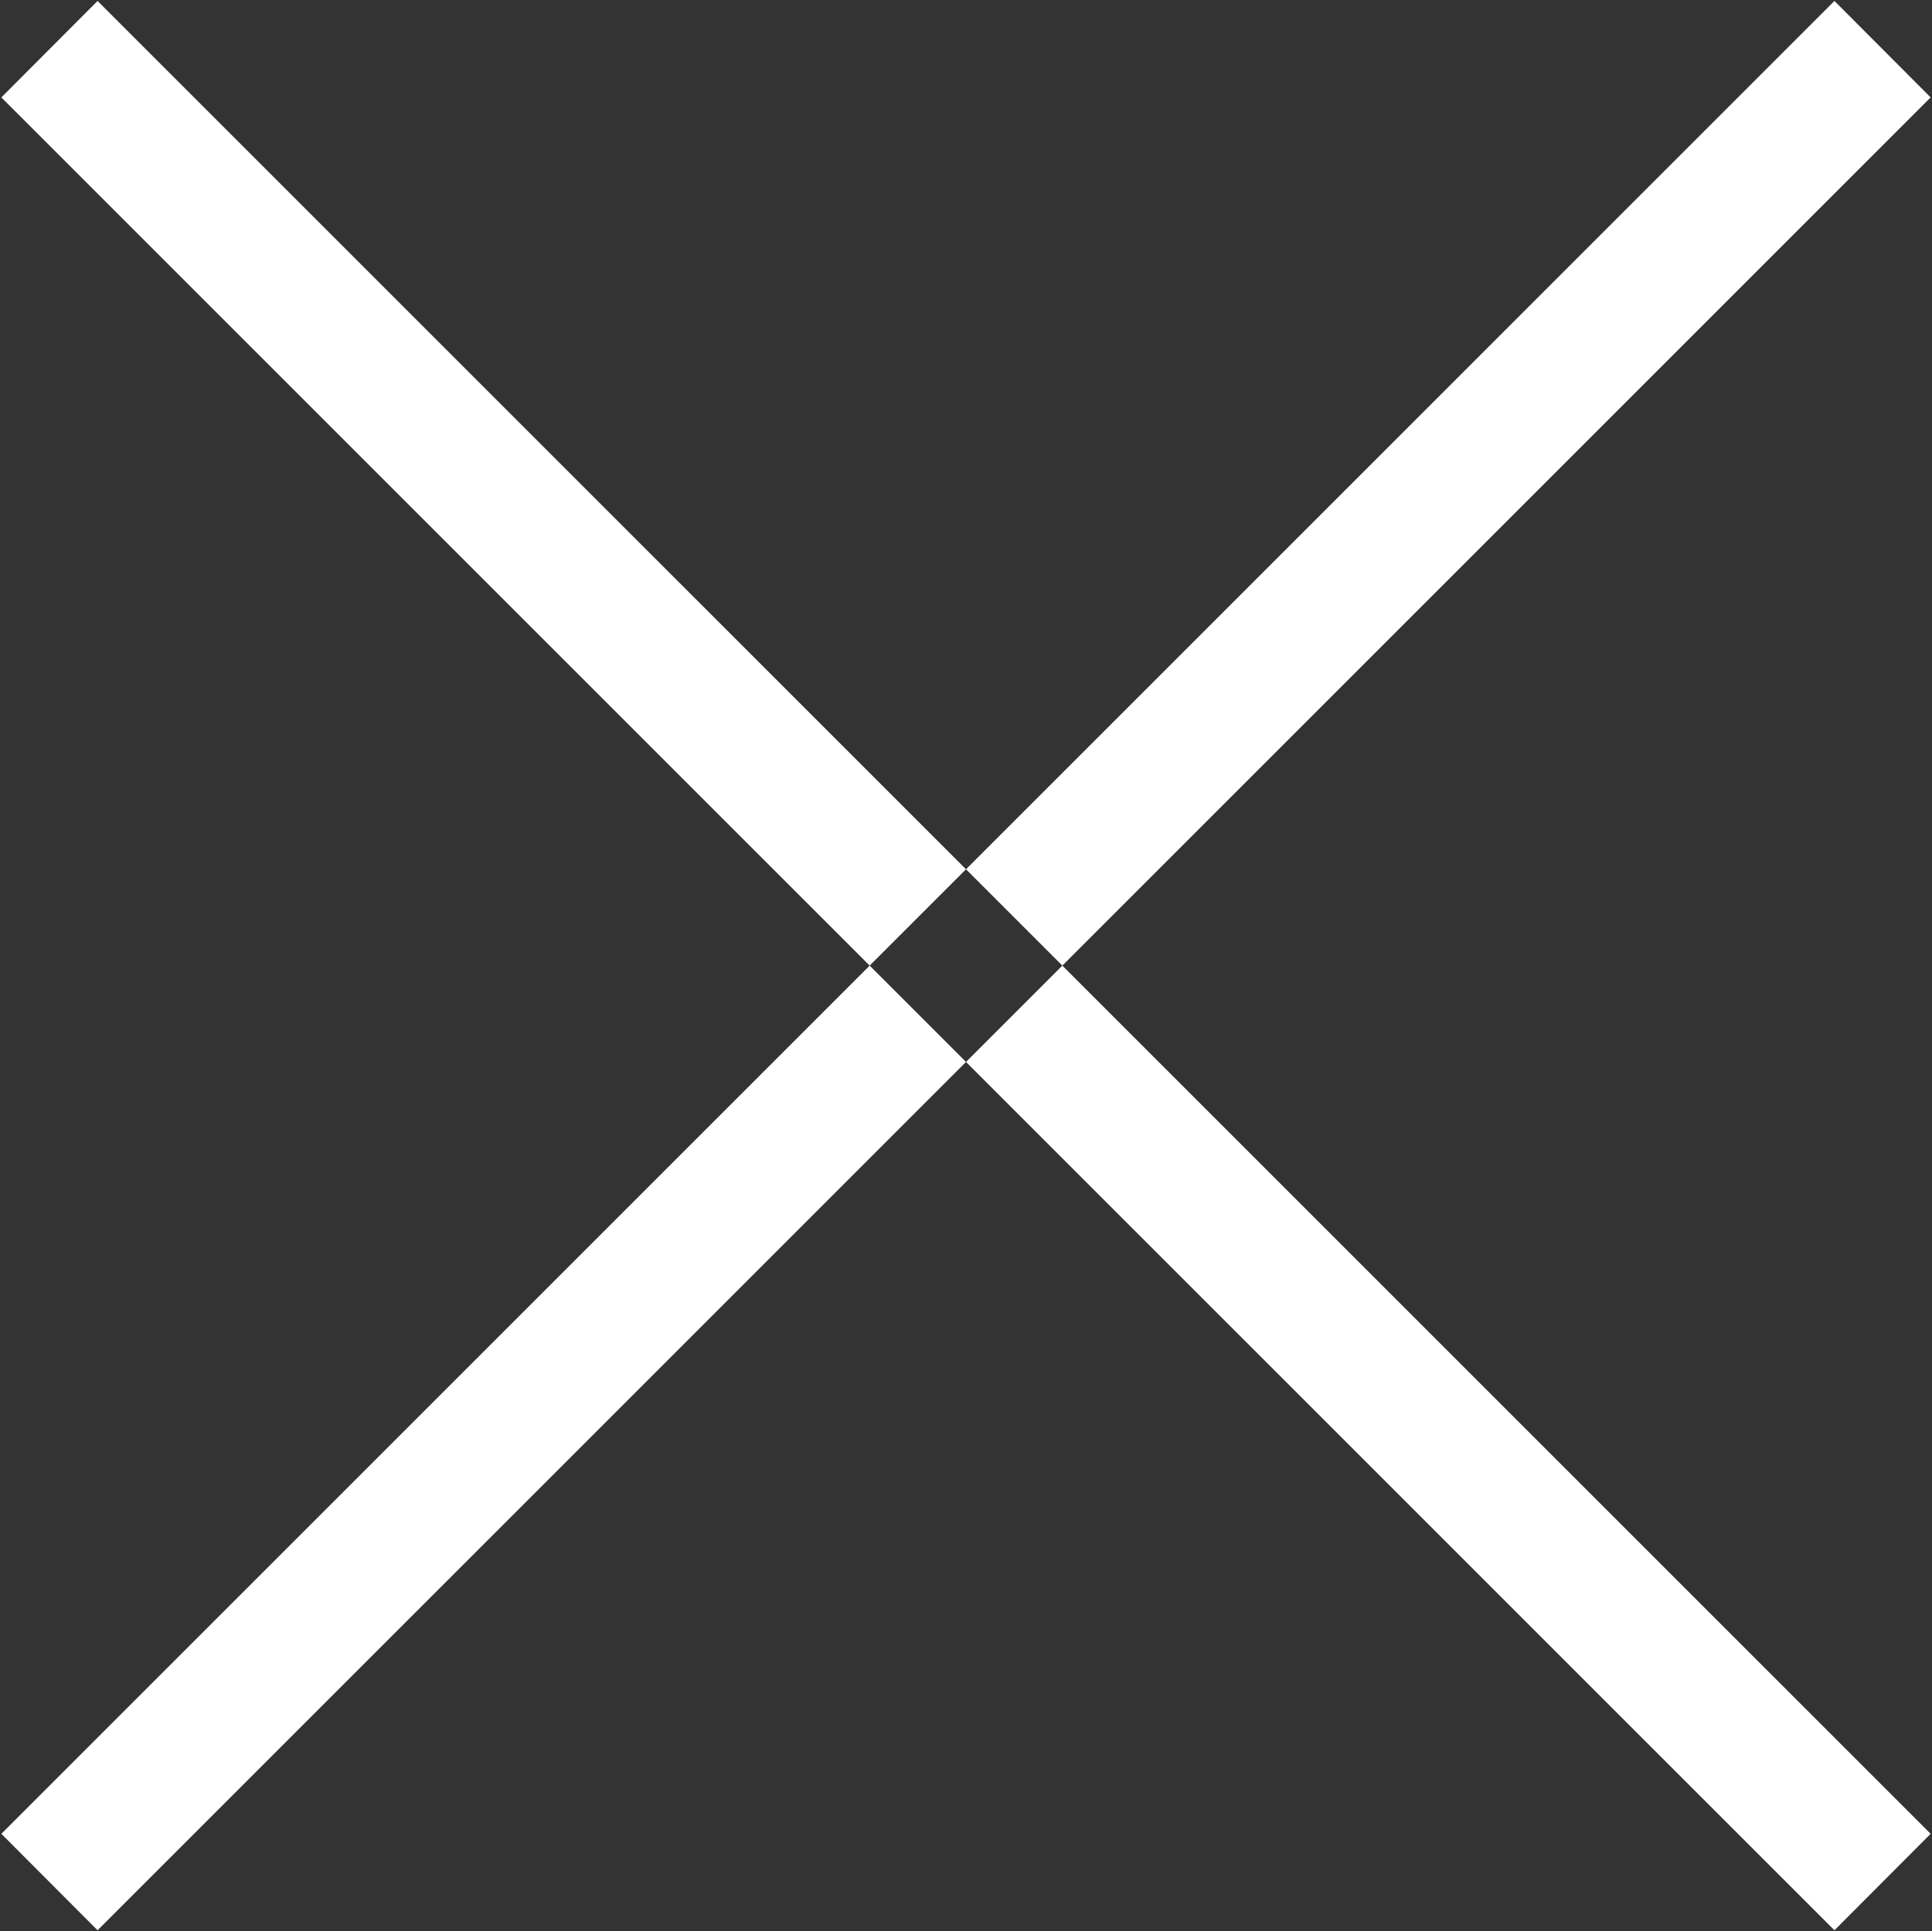
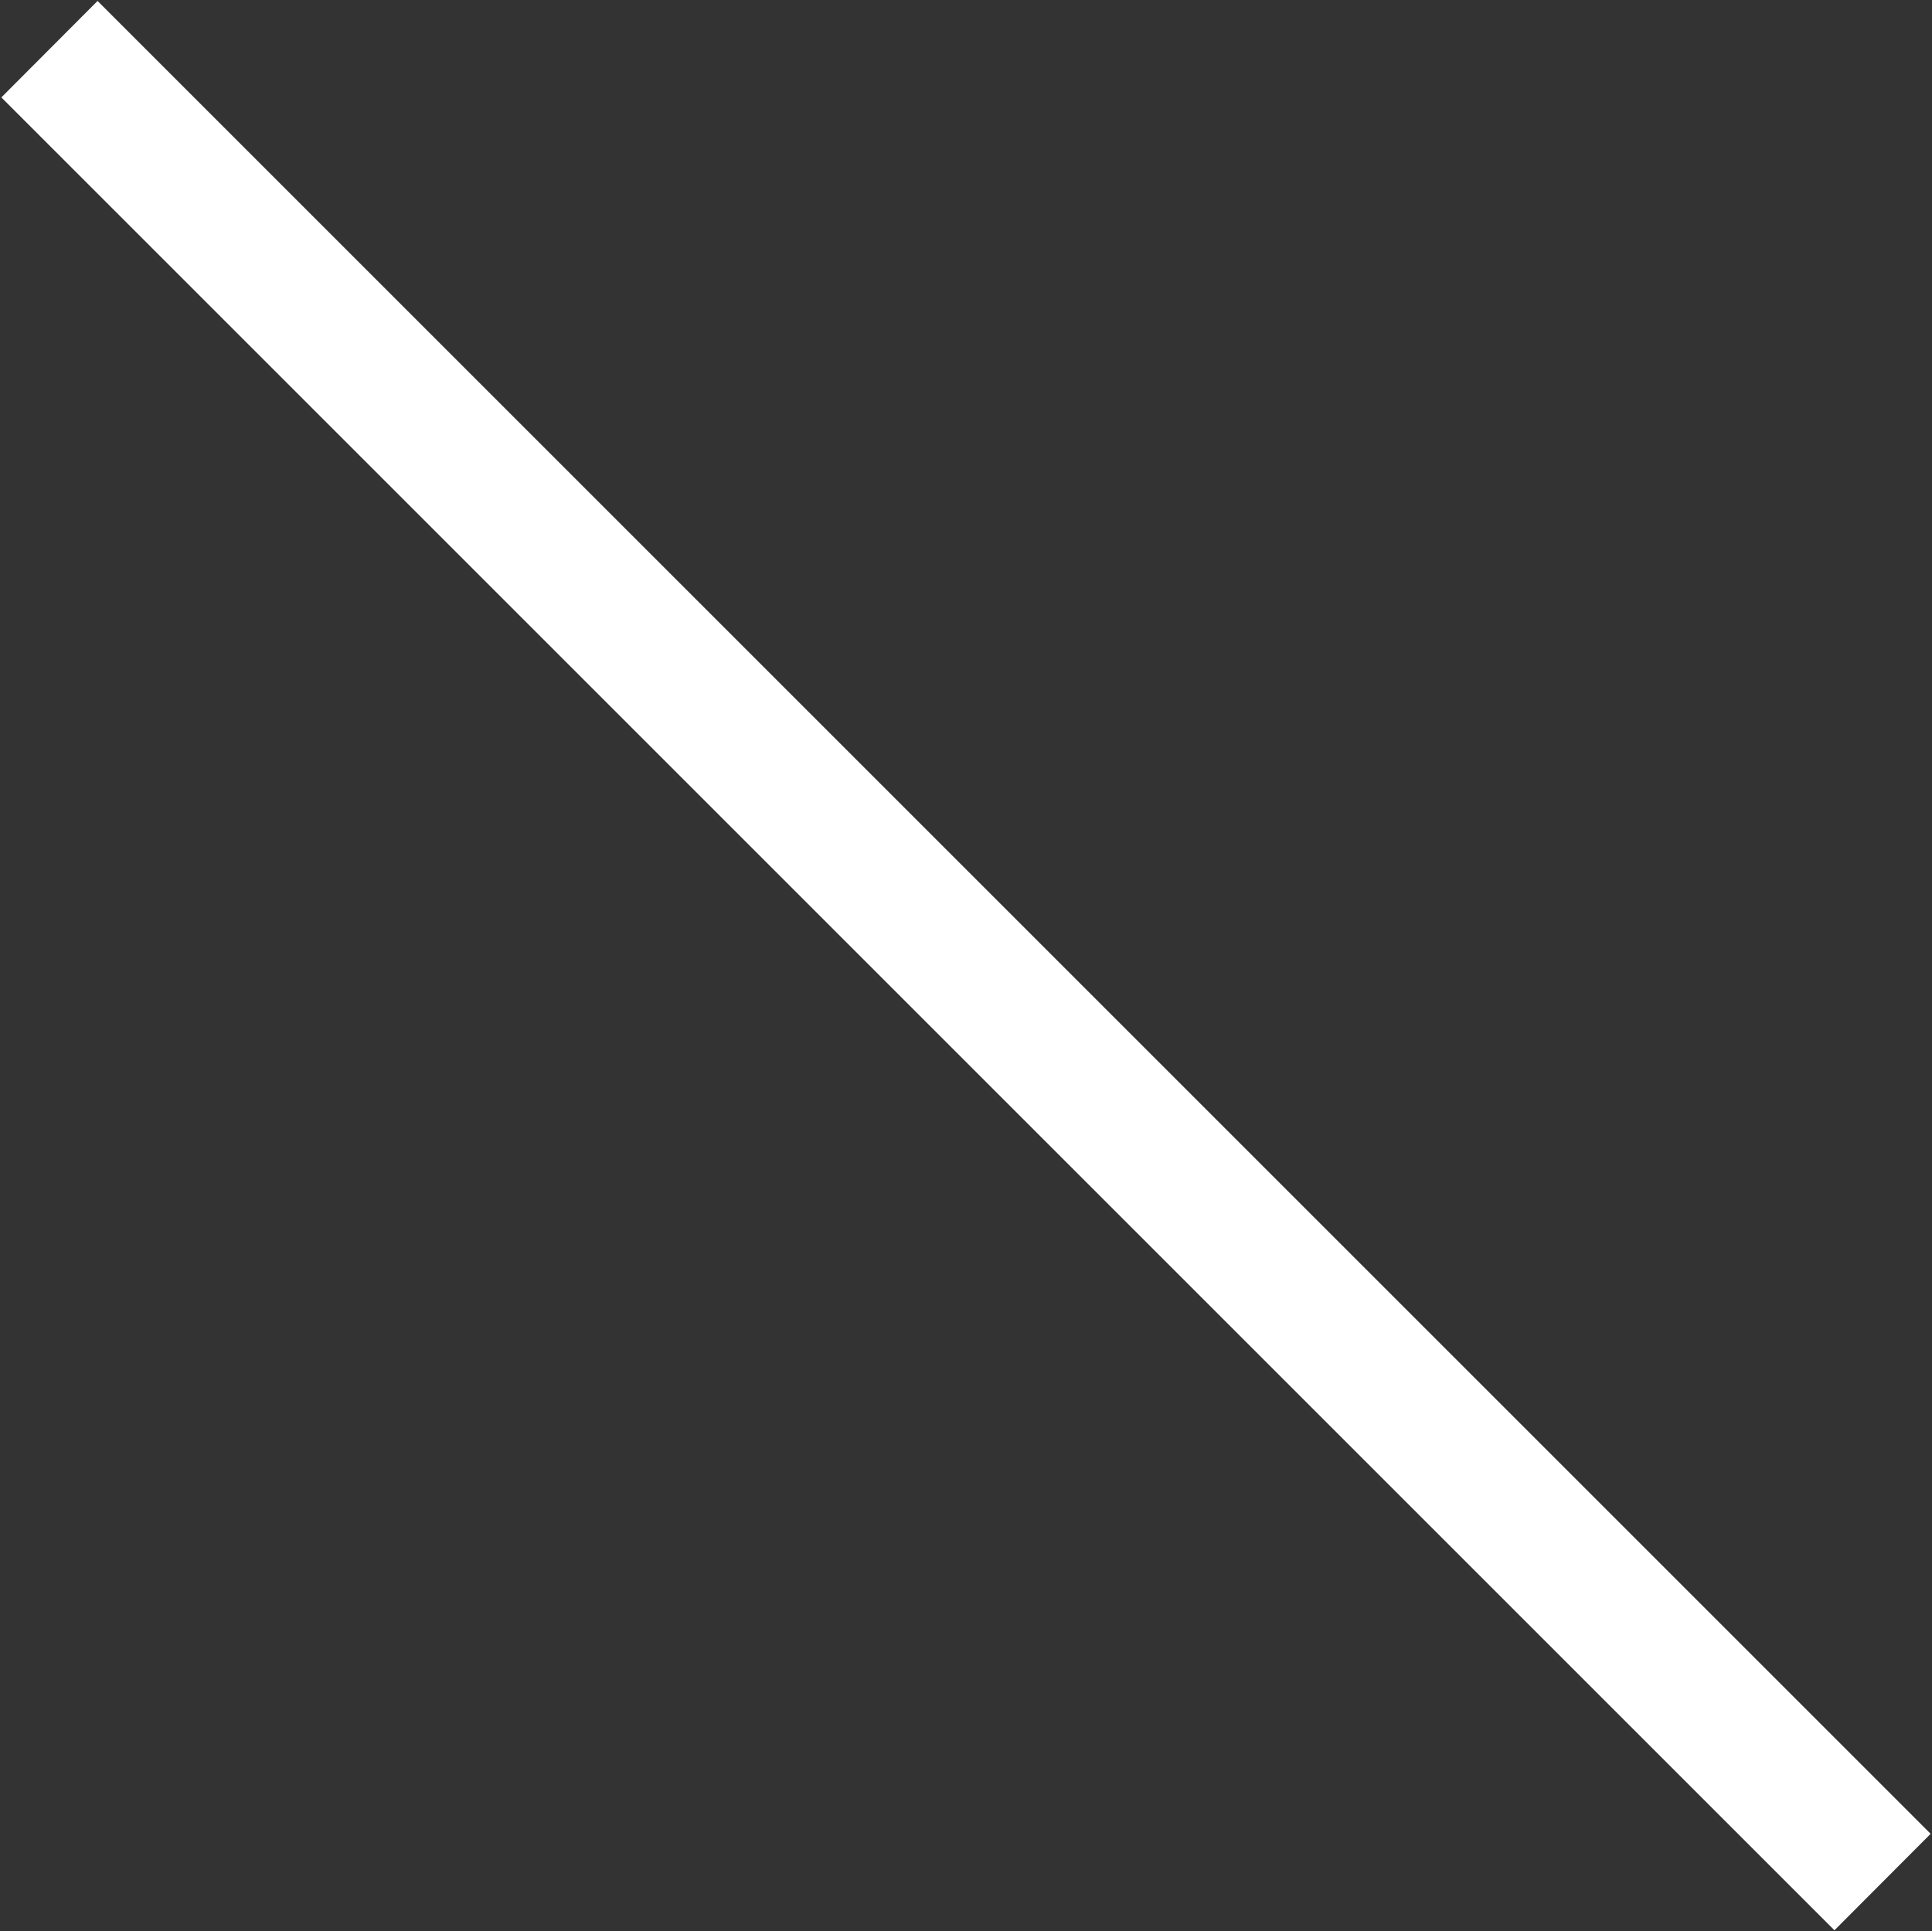
<svg xmlns="http://www.w3.org/2000/svg" width="28.32" height="28.312" viewBox="0 0 28.32 28.312">
  <rect x="0" y="0" width="28.32" height="28.312" fill="#333333" stroke="none" />
  <defs>
    <style>
      .cls-1 {
        fill: #fff;
        fill-rule: evenodd;
      }
    </style>
  </defs>
-   <path id="Prostokąt_19_kopia" data-name="Prostokąt 19 kopia" class="cls-1" d="M1371.27,292.858l26.87,26.87-1.41,1.414-26.87-26.87Zm26.87,1.414-26.87,26.87-1.41-1.414,26.87-26.87Z" transform="translate(-1369.84 -292.844)" />
+   <path id="Prostokąt_19_kopia" data-name="Prostokąt 19 kopia" class="cls-1" d="M1371.27,292.858l26.87,26.87-1.41,1.414-26.87-26.87ZZ" transform="translate(-1369.84 -292.844)" />
</svg>